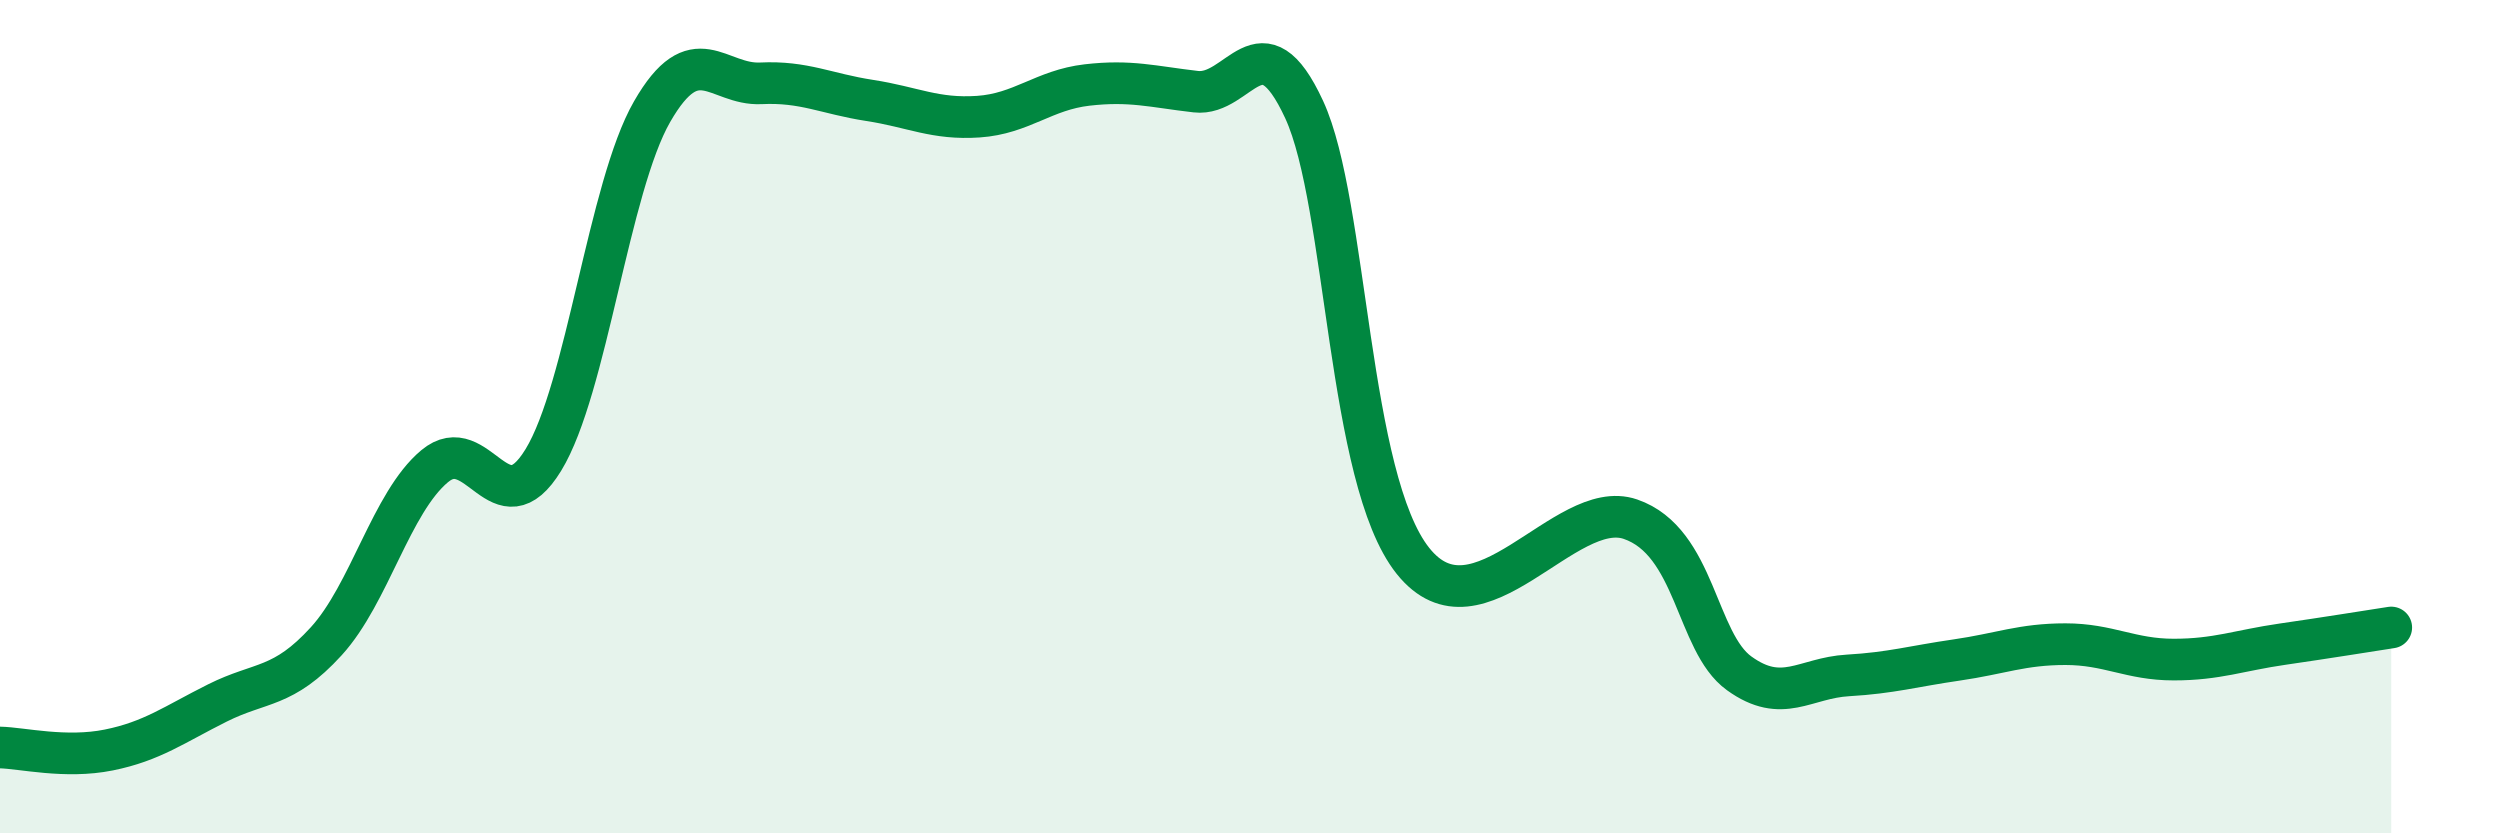
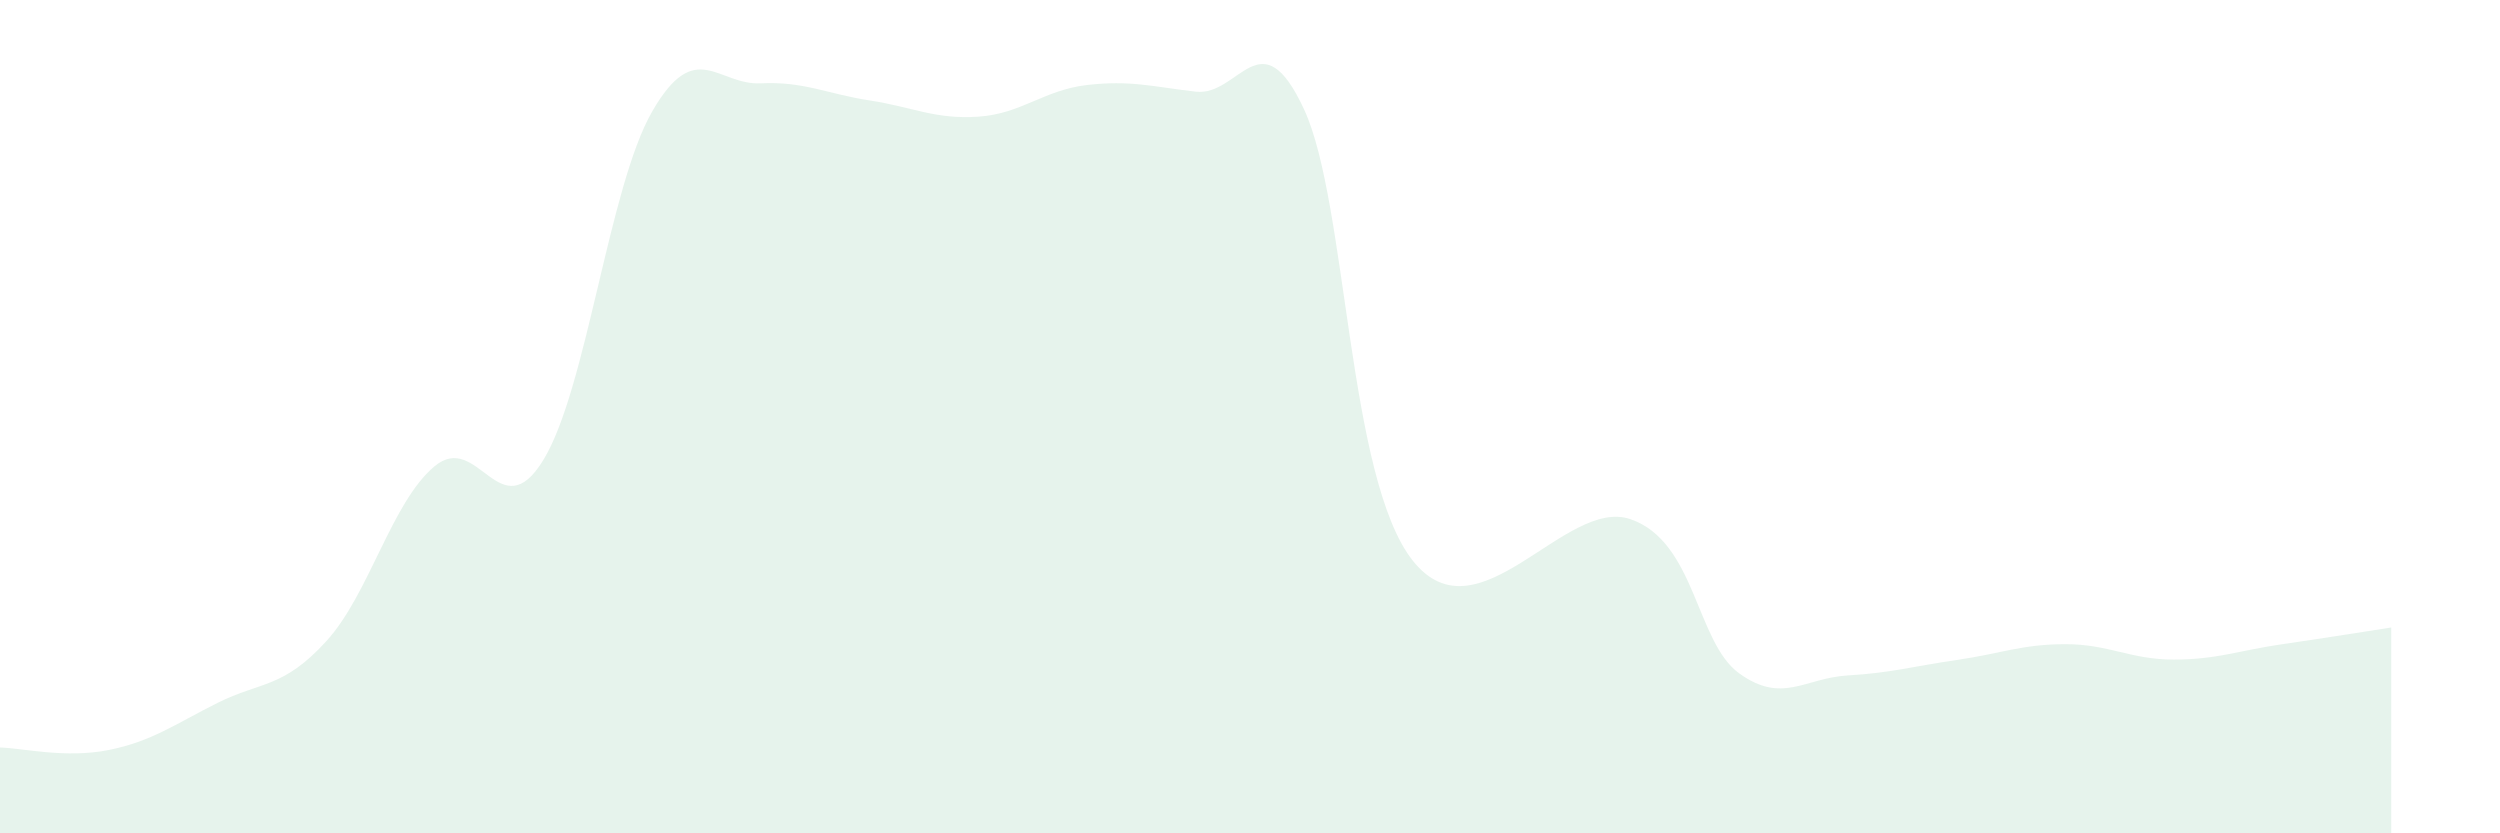
<svg xmlns="http://www.w3.org/2000/svg" width="60" height="20" viewBox="0 0 60 20">
  <path d="M 0,17.94 C 0.52,17.95 1.57,18.21 2.61,18 C 3.65,17.79 4.18,17.39 5.22,16.87 C 6.26,16.35 6.79,16.53 7.83,15.39 C 8.87,14.25 9.39,12.06 10.43,11.19 C 11.47,10.32 12,12.74 13.04,11.04 C 14.08,9.34 14.61,4.49 15.65,2.68 C 16.69,0.87 17.22,2.05 18.26,2 C 19.3,1.95 19.83,2.25 20.87,2.41 C 21.91,2.57 22.44,2.87 23.48,2.8 C 24.52,2.73 25.05,2.16 26.09,2.04 C 27.13,1.92 27.66,2.08 28.7,2.2 C 29.74,2.32 30.26,0.38 31.3,2.63 C 32.34,4.88 32.34,11.49 33.91,13.46 C 35.48,15.43 37.56,11.92 39.13,12.46 C 40.7,13 40.7,15.41 41.74,16.16 C 42.78,16.91 43.31,16.27 44.35,16.21 C 45.39,16.15 45.92,15.99 46.96,15.84 C 48,15.69 48.53,15.46 49.57,15.46 C 50.61,15.46 51.13,15.83 52.17,15.83 C 53.21,15.83 53.74,15.61 54.78,15.46 C 55.82,15.31 56.87,15.14 57.39,15.06L57.39 20L0 20Z" fill="#008740" opacity="0.1" stroke-linecap="round" stroke-linejoin="round" />
-   <path d="M 0,17.94 C 0.52,17.95 1.57,18.21 2.61,18 C 3.65,17.79 4.18,17.39 5.22,16.87 C 6.26,16.35 6.79,16.53 7.83,15.39 C 8.87,14.25 9.39,12.06 10.43,11.19 C 11.47,10.32 12,12.74 13.04,11.04 C 14.08,9.34 14.61,4.49 15.65,2.68 C 16.69,0.87 17.22,2.05 18.26,2 C 19.3,1.95 19.83,2.25 20.87,2.41 C 21.91,2.57 22.44,2.87 23.48,2.8 C 24.52,2.73 25.05,2.16 26.09,2.04 C 27.13,1.92 27.66,2.08 28.7,2.2 C 29.74,2.32 30.26,0.38 31.3,2.63 C 32.34,4.88 32.34,11.49 33.91,13.46 C 35.48,15.43 37.56,11.92 39.13,12.46 C 40.7,13 40.7,15.41 41.74,16.16 C 42.78,16.91 43.31,16.27 44.35,16.21 C 45.39,16.15 45.92,15.99 46.96,15.84 C 48,15.69 48.53,15.46 49.57,15.46 C 50.61,15.46 51.13,15.83 52.17,15.83 C 53.21,15.83 53.74,15.61 54.78,15.46 C 55.82,15.31 56.87,15.14 57.39,15.06" stroke="#008740" stroke-width="1" fill="none" stroke-linecap="round" stroke-linejoin="round" />
</svg>